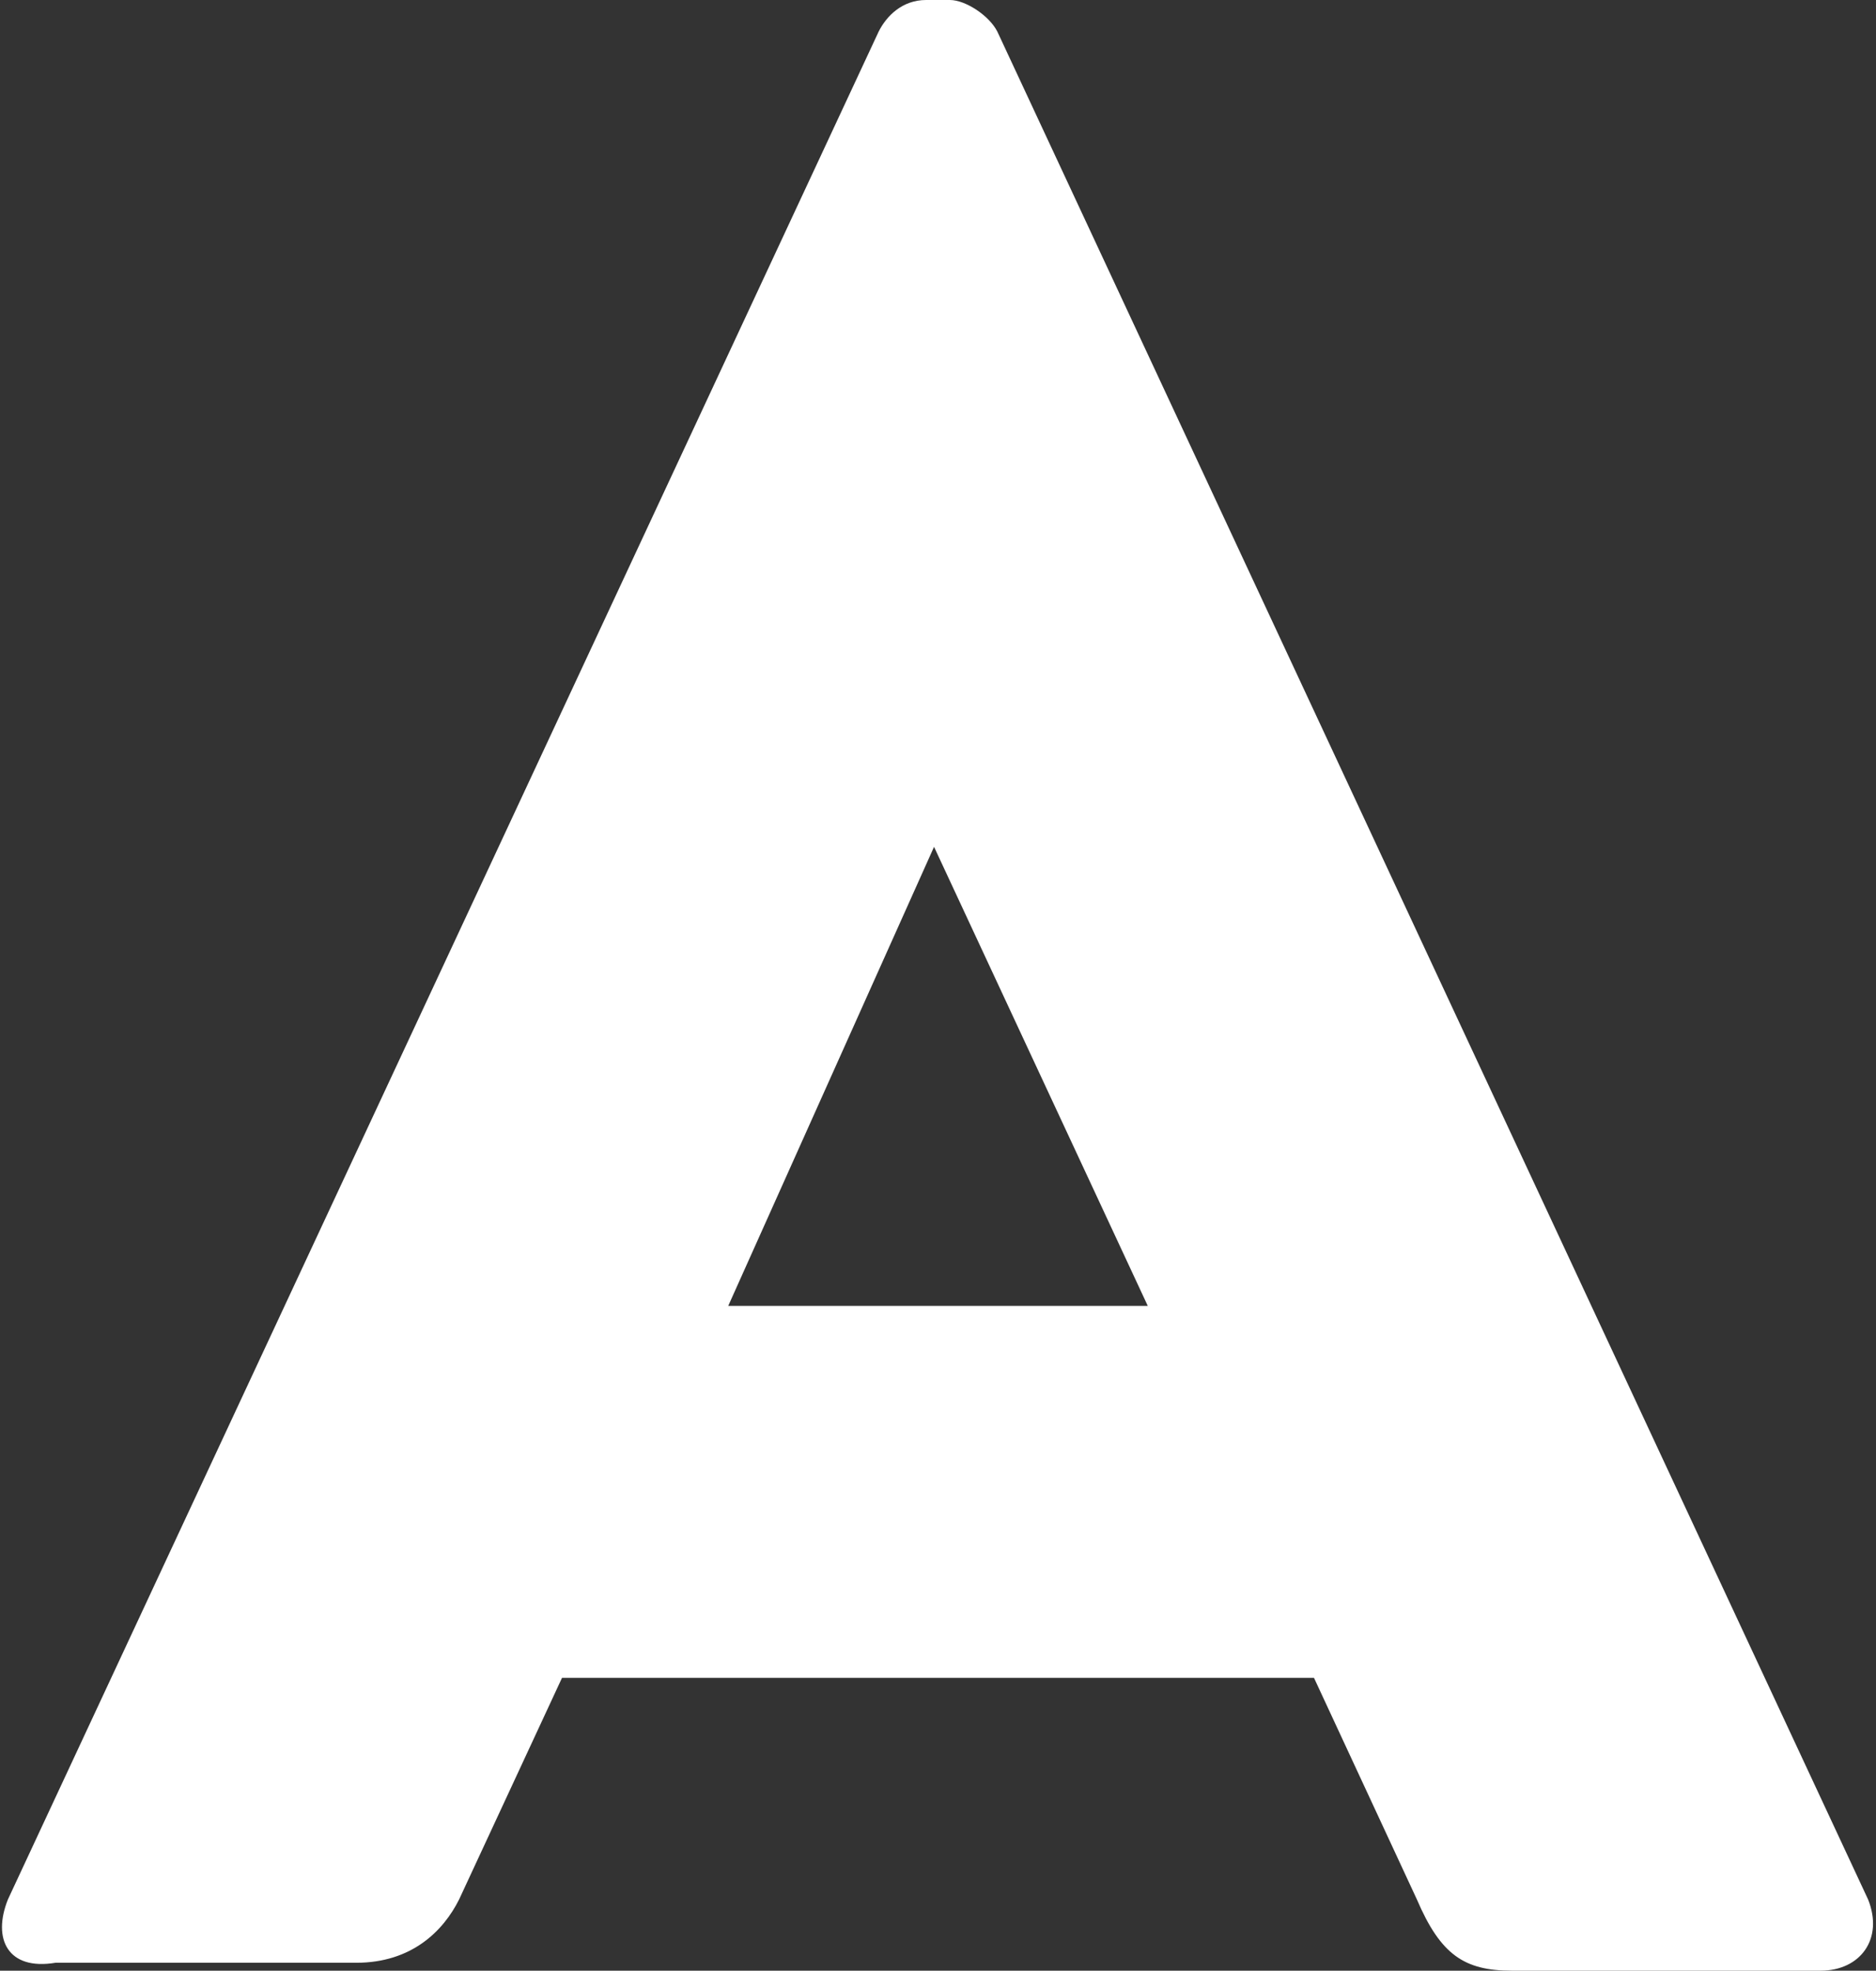
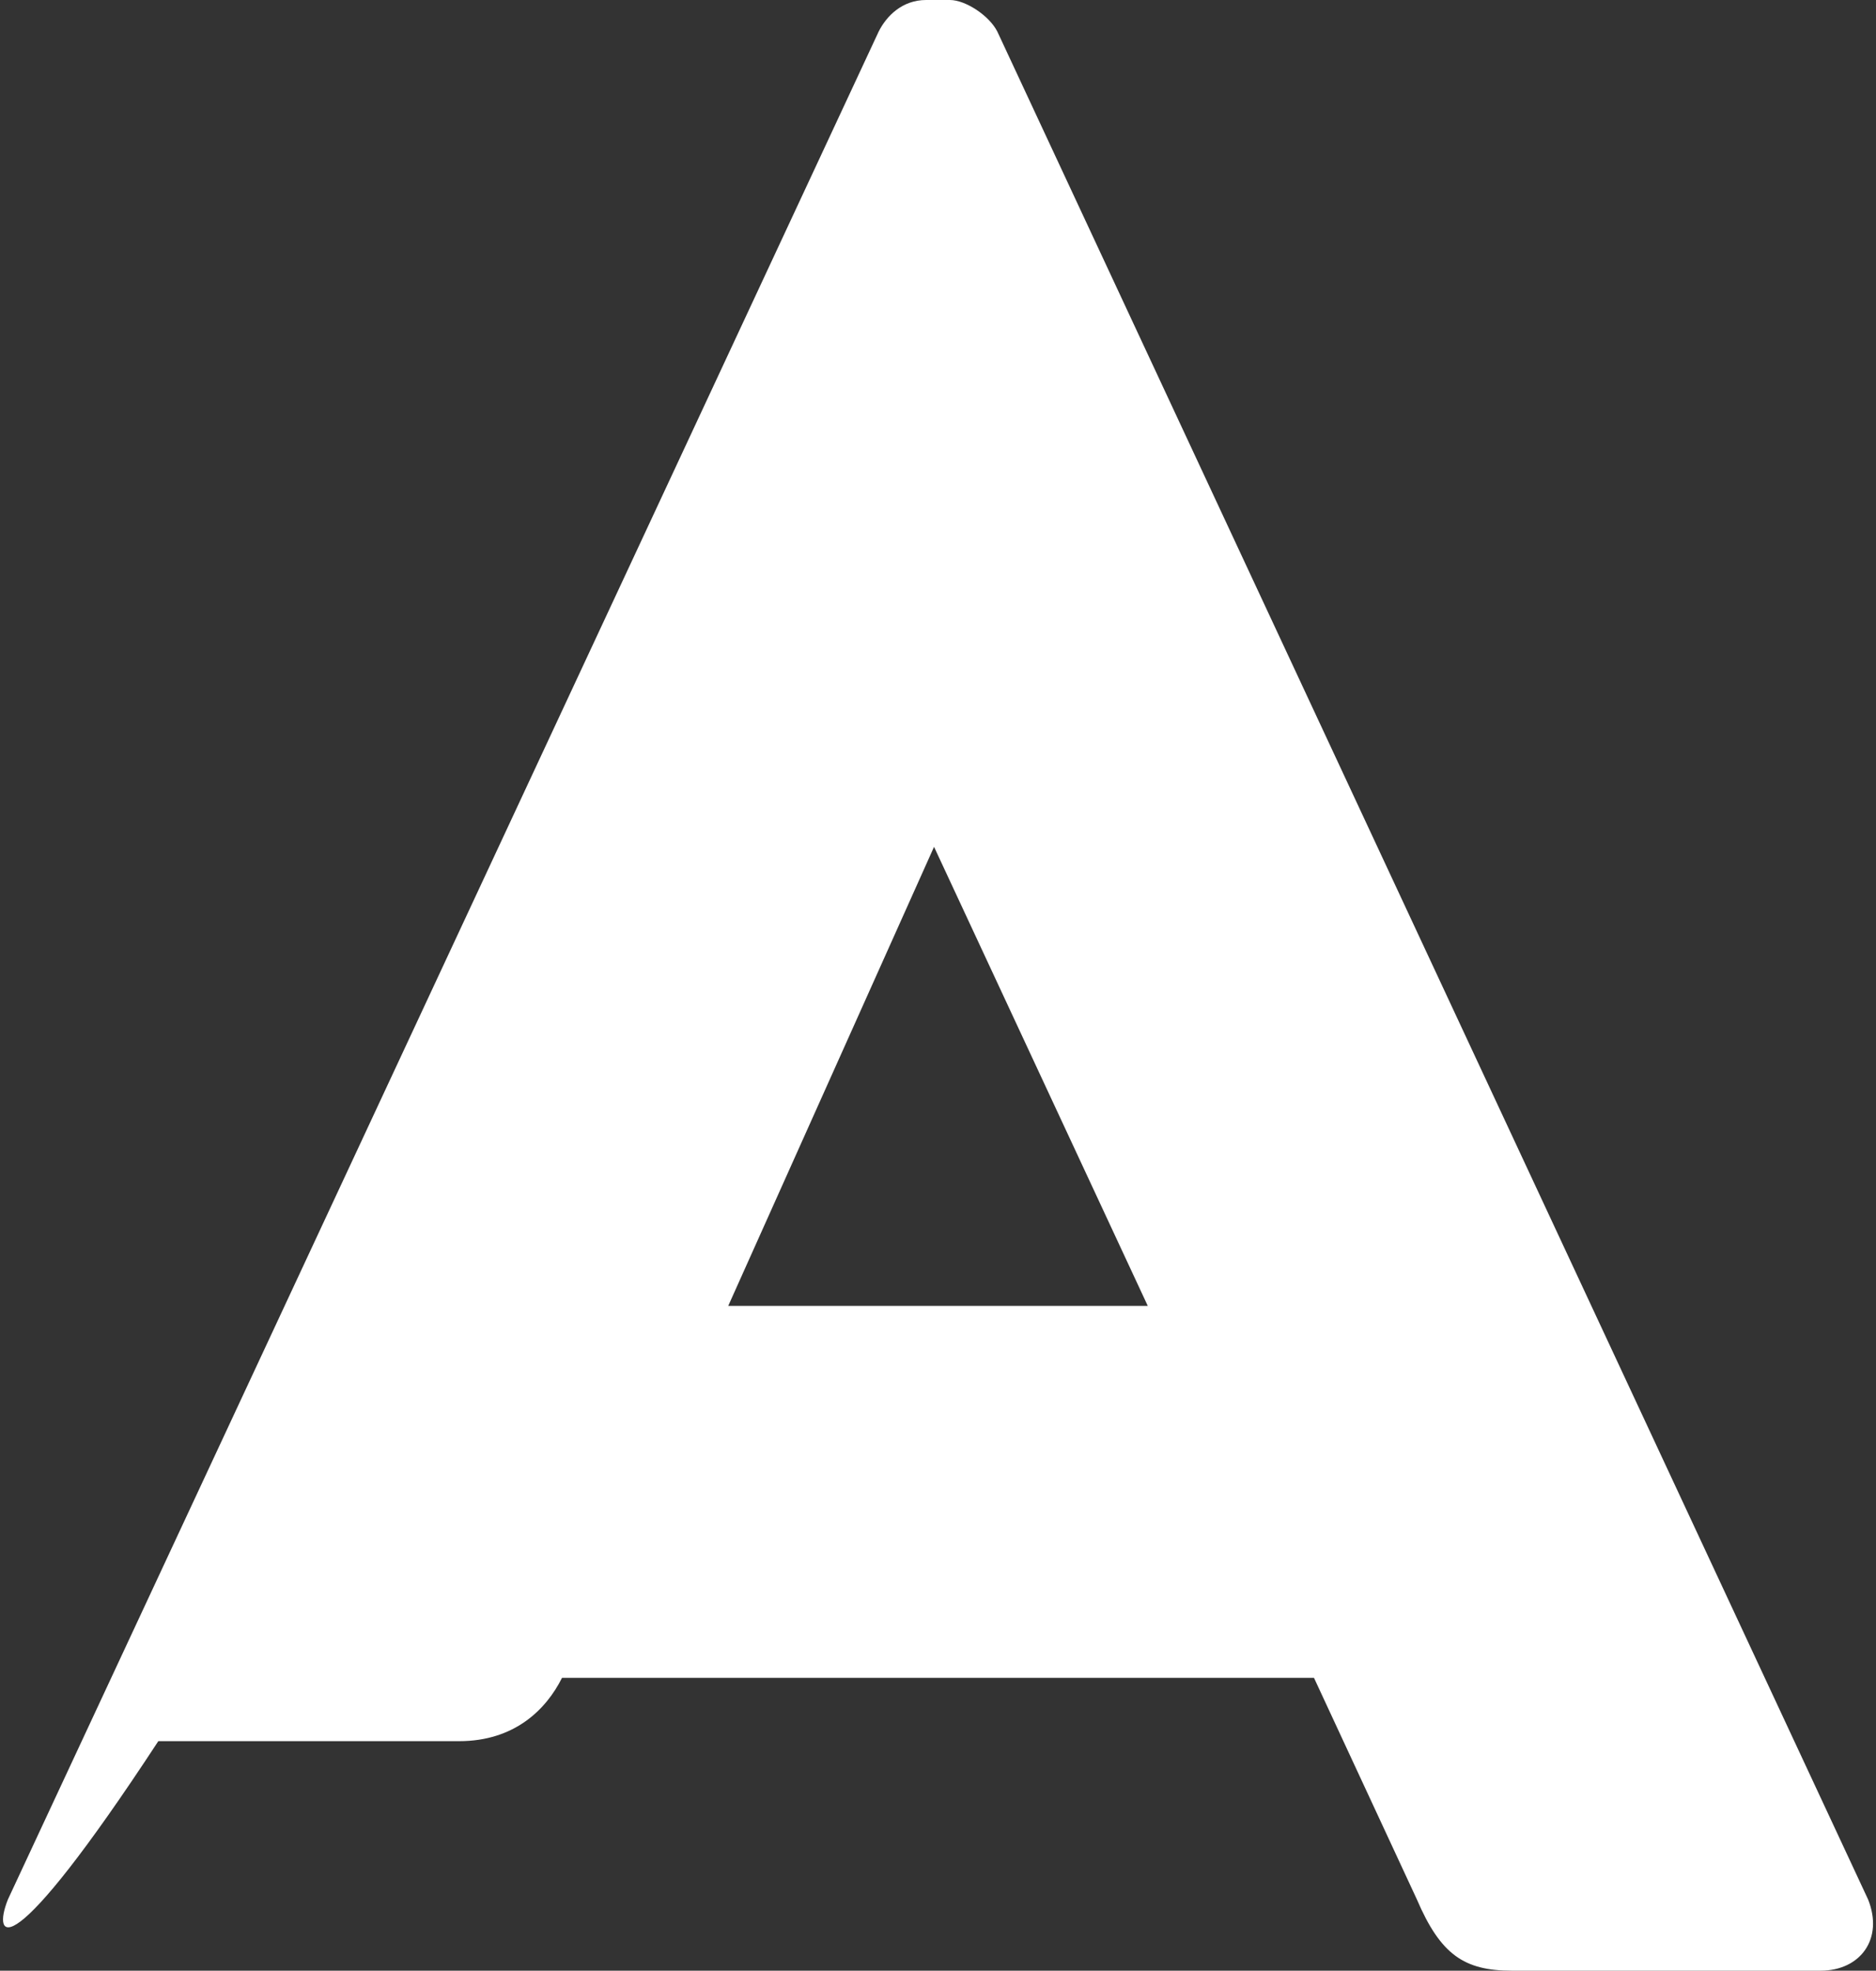
<svg xmlns="http://www.w3.org/2000/svg" version="1.1" id="Layer_1" x="0px" y="0px" viewBox="-371 500.1 23.7 24.9" enable-background="new -371 500.1 23.7 24.9" xml:space="preserve">
  <rect x="-371" y="500.1" width="23.7" height="24.9" fill="#333333" stroke="none" />
  <g id="background">
</g>
  <g>
-     <path fill="#FFFFFF" d="M-370.9,524.1l11-23.6c0.1-0.2,0.3-0.4,0.6-0.4h0.3c0.2,0,0.5,0.2,0.6,0.4l11,23.6c0.2,0.5-0.1,0.9-0.6,0.9   h-3.9c-0.6,0-0.9-0.2-1.2-0.9l-1.3-2.8h-9.5l-1.3,2.8c-0.2,0.4-0.6,0.8-1.3,0.8h-3.8C-370.9,525-371.1,524.6-370.9,524.1z    M-356.5,516.6l-2.7-5.8l0,0l-2.6,5.8H-356.5z" />
+     <path fill="#FFFFFF" d="M-370.9,524.1l11-23.6c0.1-0.2,0.3-0.4,0.6-0.4h0.3c0.2,0,0.5,0.2,0.6,0.4l11,23.6c0.2,0.5-0.1,0.9-0.6,0.9   h-3.9c-0.6,0-0.9-0.2-1.2-0.9l-1.3-2.8h-9.5c-0.2,0.4-0.6,0.8-1.3,0.8h-3.8C-370.9,525-371.1,524.6-370.9,524.1z    M-356.5,516.6l-2.7-5.8l0,0l-2.6,5.8H-356.5z" />
  </g>
  <g id="rollovers">
</g>
  <g id="annotation">
</g>
  <g id="pop_up">
</g>
  <g id="pop_up_annotation" display="none">
</g>
  <g id="image_sizes" display="none">
</g>
  <g id="menu">
</g>
  <g id="menu_annotation" display="none">
</g>
  <g id="grid" display="none">
</g>
  <g id="fold" display="none">
</g>
</svg>